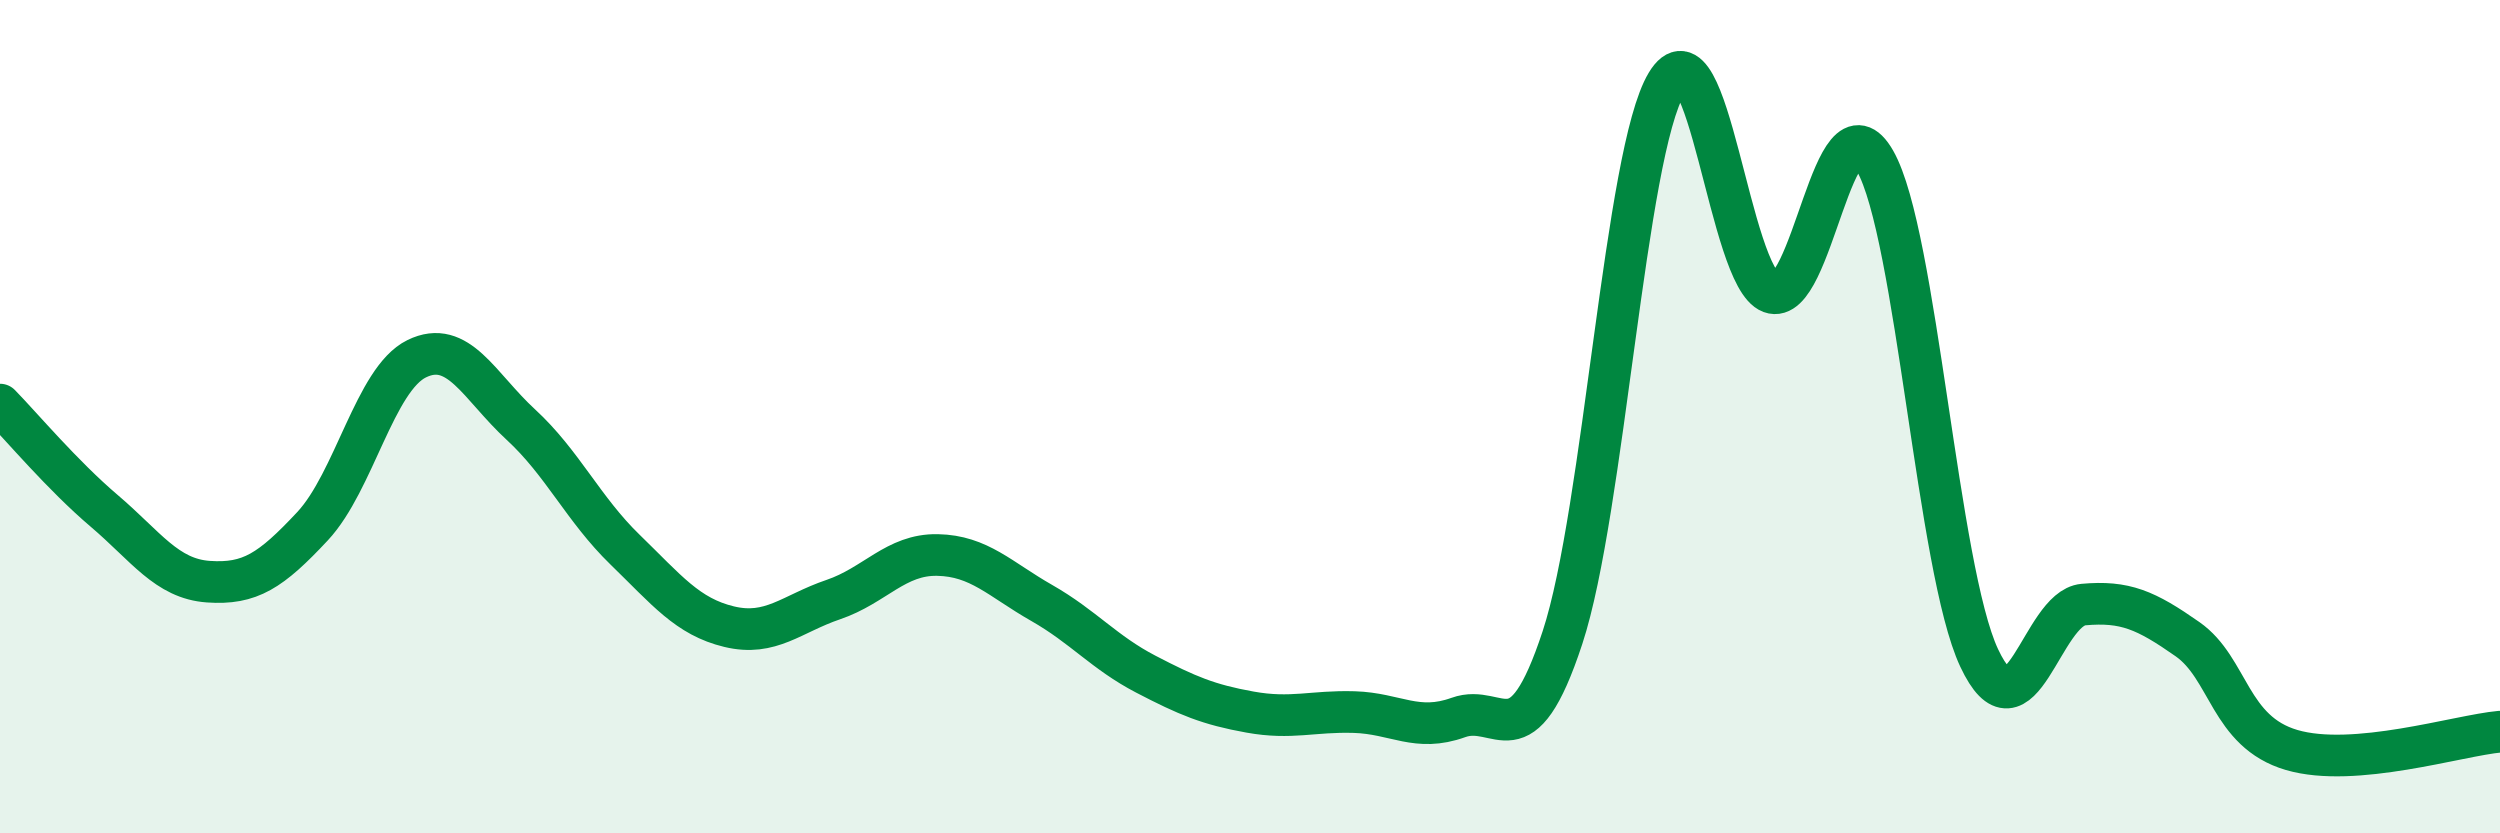
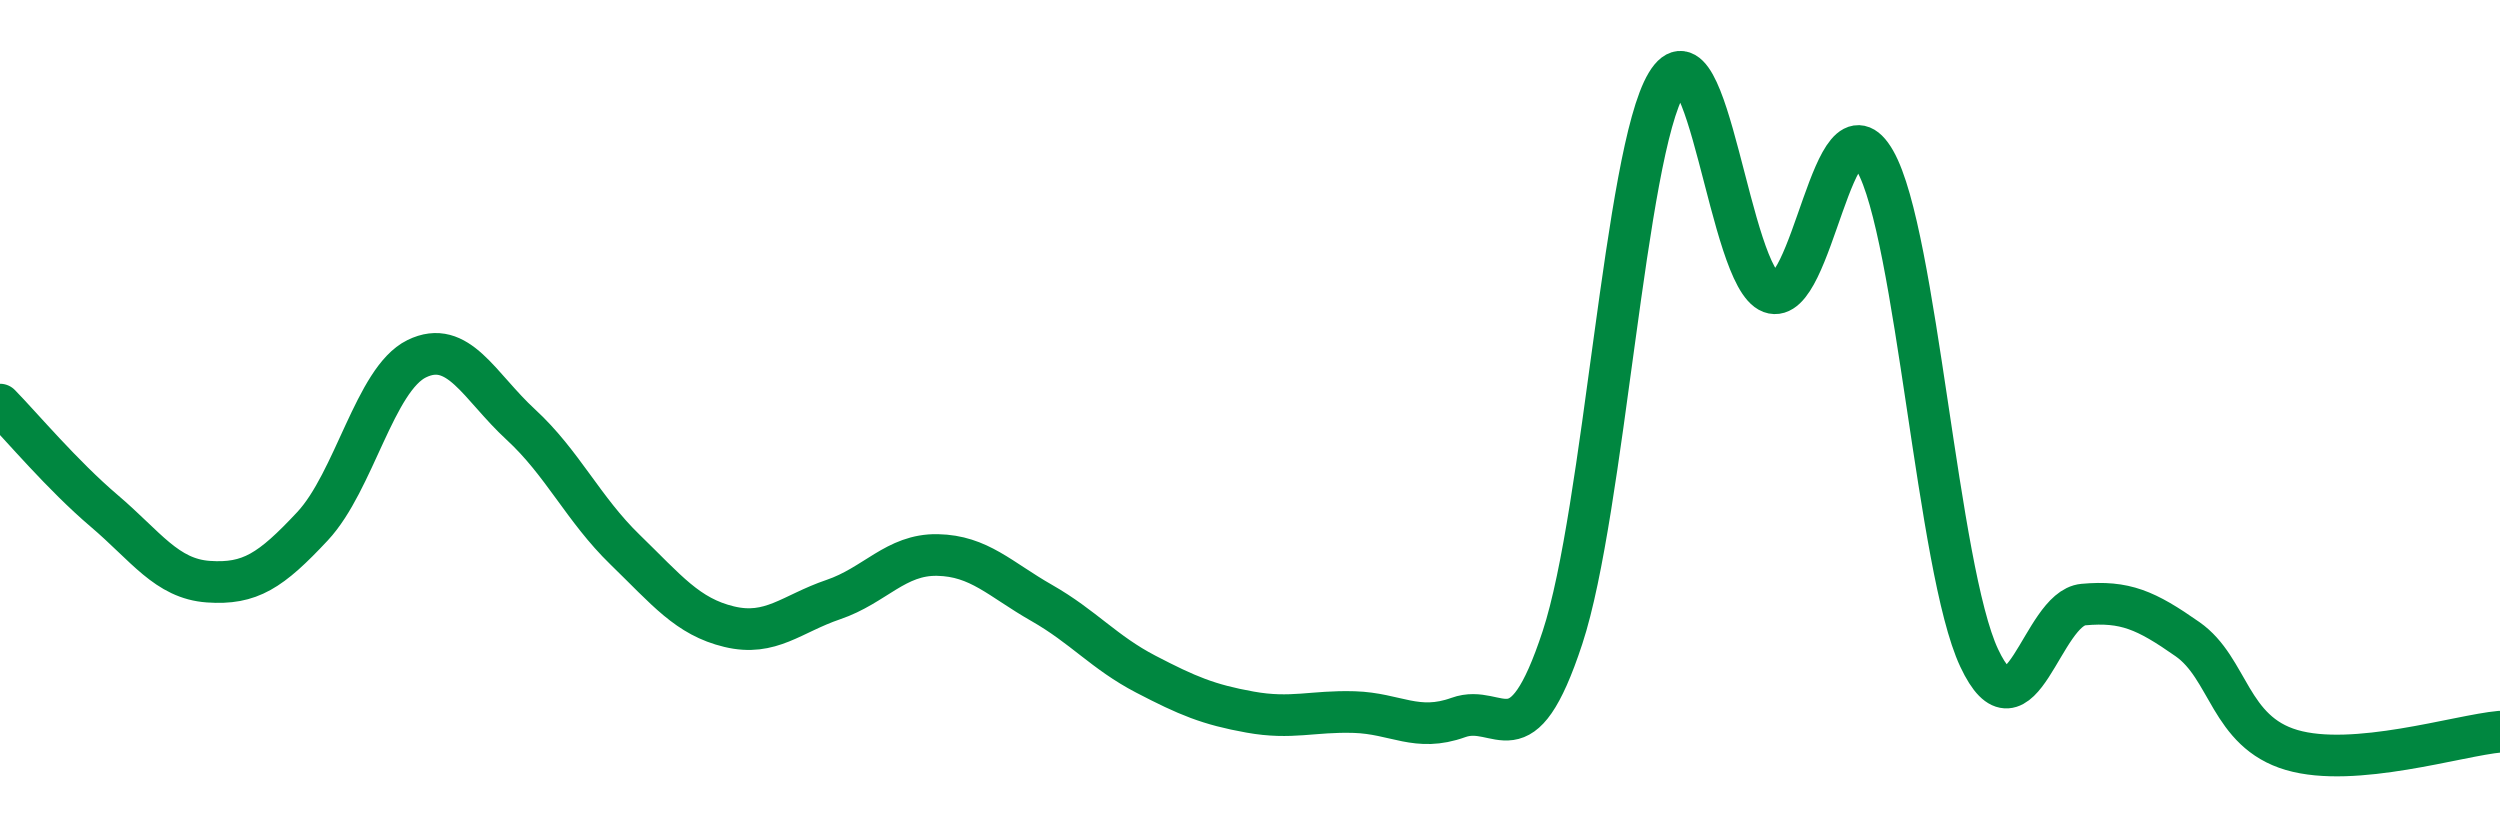
<svg xmlns="http://www.w3.org/2000/svg" width="60" height="20" viewBox="0 0 60 20">
-   <path d="M 0,9.71 C 0.5,10.22 1.5,11.41 2.5,12.26 C 3.5,13.11 4,13.89 5,13.96 C 6,14.03 6.5,13.7 7.5,12.63 C 8.5,11.56 9,9.1 10,8.61 C 11,8.12 11.5,9.27 12.5,10.19 C 13.5,11.11 14,12.22 15,13.19 C 16,14.16 16.5,14.8 17.5,15.04 C 18.5,15.28 19,14.73 20,14.39 C 21,14.05 21.5,13.3 22.5,13.32 C 23.5,13.34 24,13.9 25,14.47 C 26,15.04 26.5,15.66 27.5,16.18 C 28.5,16.7 29,16.91 30,17.09 C 31,17.27 31.5,17.06 32.5,17.09 C 33.5,17.12 34,17.58 35,17.22 C 36,16.86 36.5,18.34 37.5,15.3 C 38.5,12.26 39,3.66 40,2 C 41,0.34 41.5,6.65 42.5,7.02 C 43.5,7.39 44,2.11 45,3.86 C 46,5.61 46.5,13.66 47.5,15.79 C 48.5,17.92 49,14.6 50,14.51 C 51,14.42 51.5,14.64 52.5,15.34 C 53.5,16.04 53.5,17.56 55,18 C 56.5,18.44 59,17.65 60,17.56L60 20L0 20Z" fill="#008740" opacity="0.1" stroke-linecap="round" stroke-linejoin="round" />
  <path d="M 0,9.71 C 0.5,10.22 1.5,11.41 2.5,12.26 C 3.5,13.11 4,13.89 5,13.96 C 6,14.03 6.5,13.7 7.5,12.63 C 8.5,11.56 9,9.1 10,8.61 C 11,8.12 11.5,9.27 12.5,10.19 C 13.5,11.11 14,12.22 15,13.19 C 16,14.16 16.5,14.8 17.5,15.04 C 18.5,15.28 19,14.73 20,14.39 C 21,14.05 21.5,13.3 22.5,13.32 C 23.5,13.34 24,13.9 25,14.47 C 26,15.04 26.5,15.66 27.5,16.18 C 28.5,16.7 29,16.91 30,17.09 C 31,17.27 31.5,17.06 32.5,17.09 C 33.5,17.12 34,17.58 35,17.22 C 36,16.86 36.5,18.34 37.5,15.3 C 38.5,12.26 39,3.66 40,2 C 41,0.34 41.5,6.65 42.5,7.02 C 43.5,7.39 44,2.11 45,3.86 C 46,5.61 46.5,13.66 47.5,15.79 C 48.5,17.92 49,14.6 50,14.51 C 51,14.42 51.5,14.64 52.5,15.34 C 53.5,16.04 53.5,17.56 55,18 C 56.5,18.44 59,17.65 60,17.56" stroke="#008740" stroke-width="1" fill="none" stroke-linecap="round" stroke-linejoin="round" />
</svg>